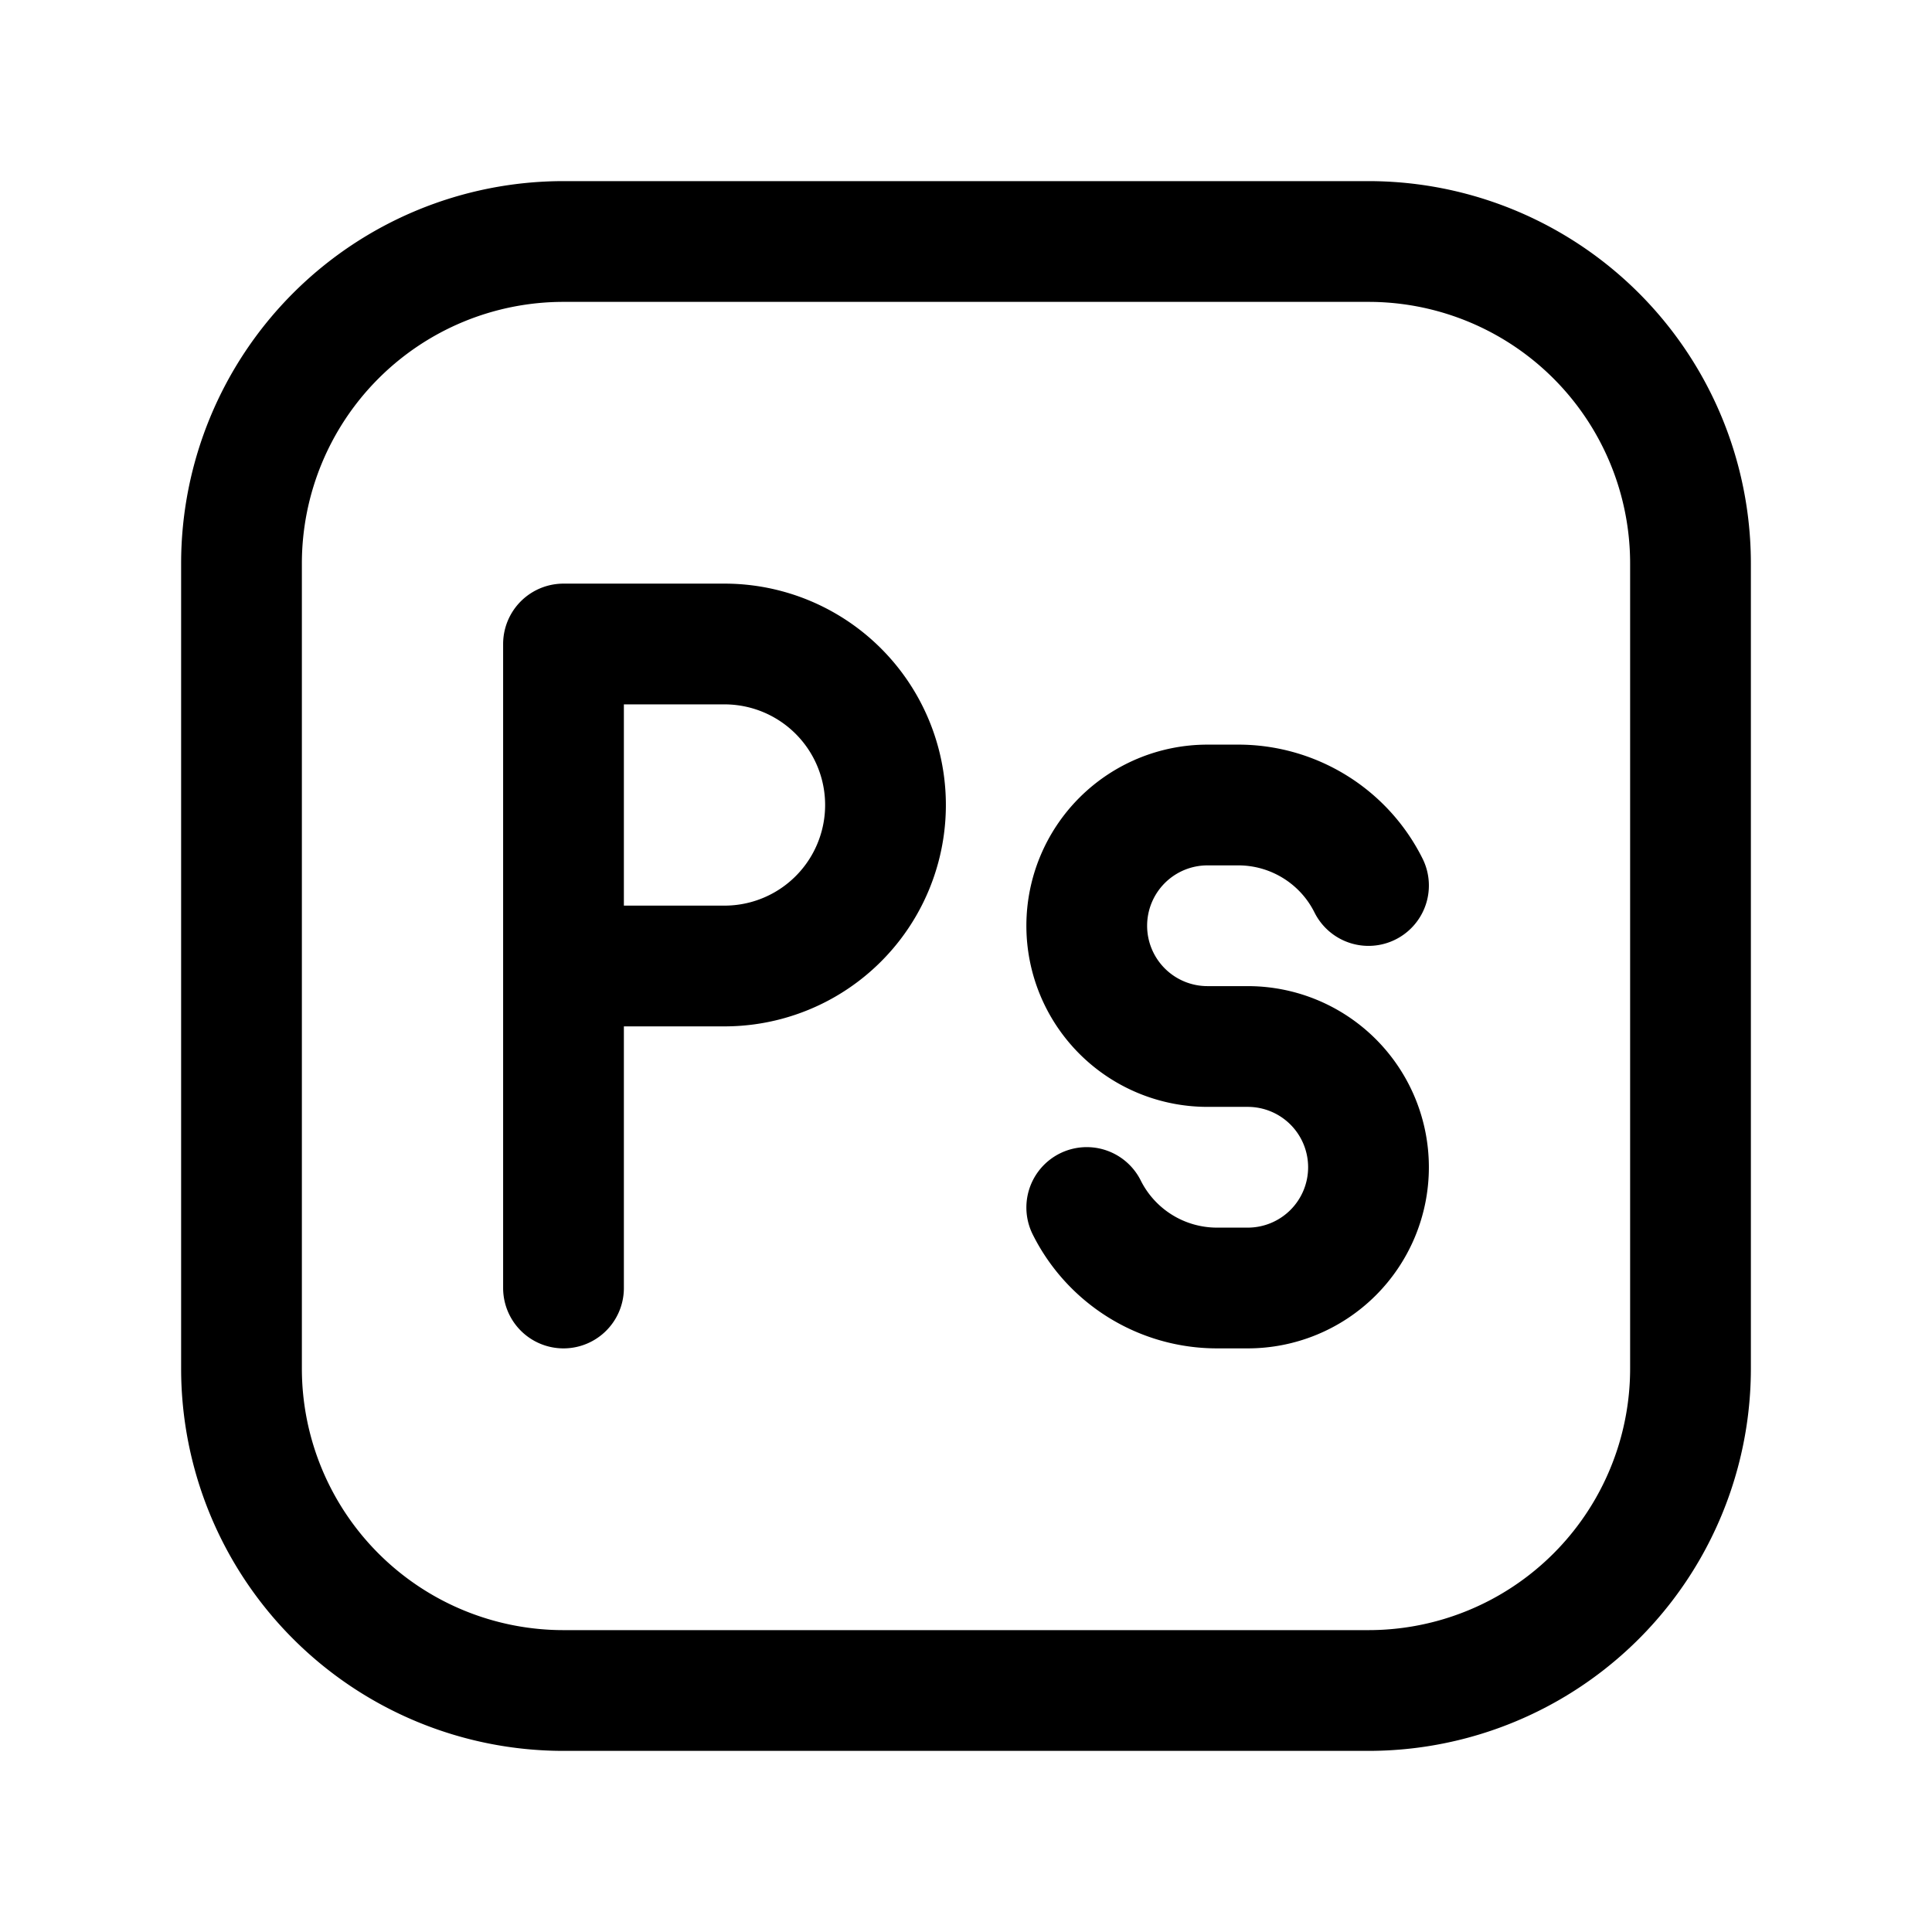
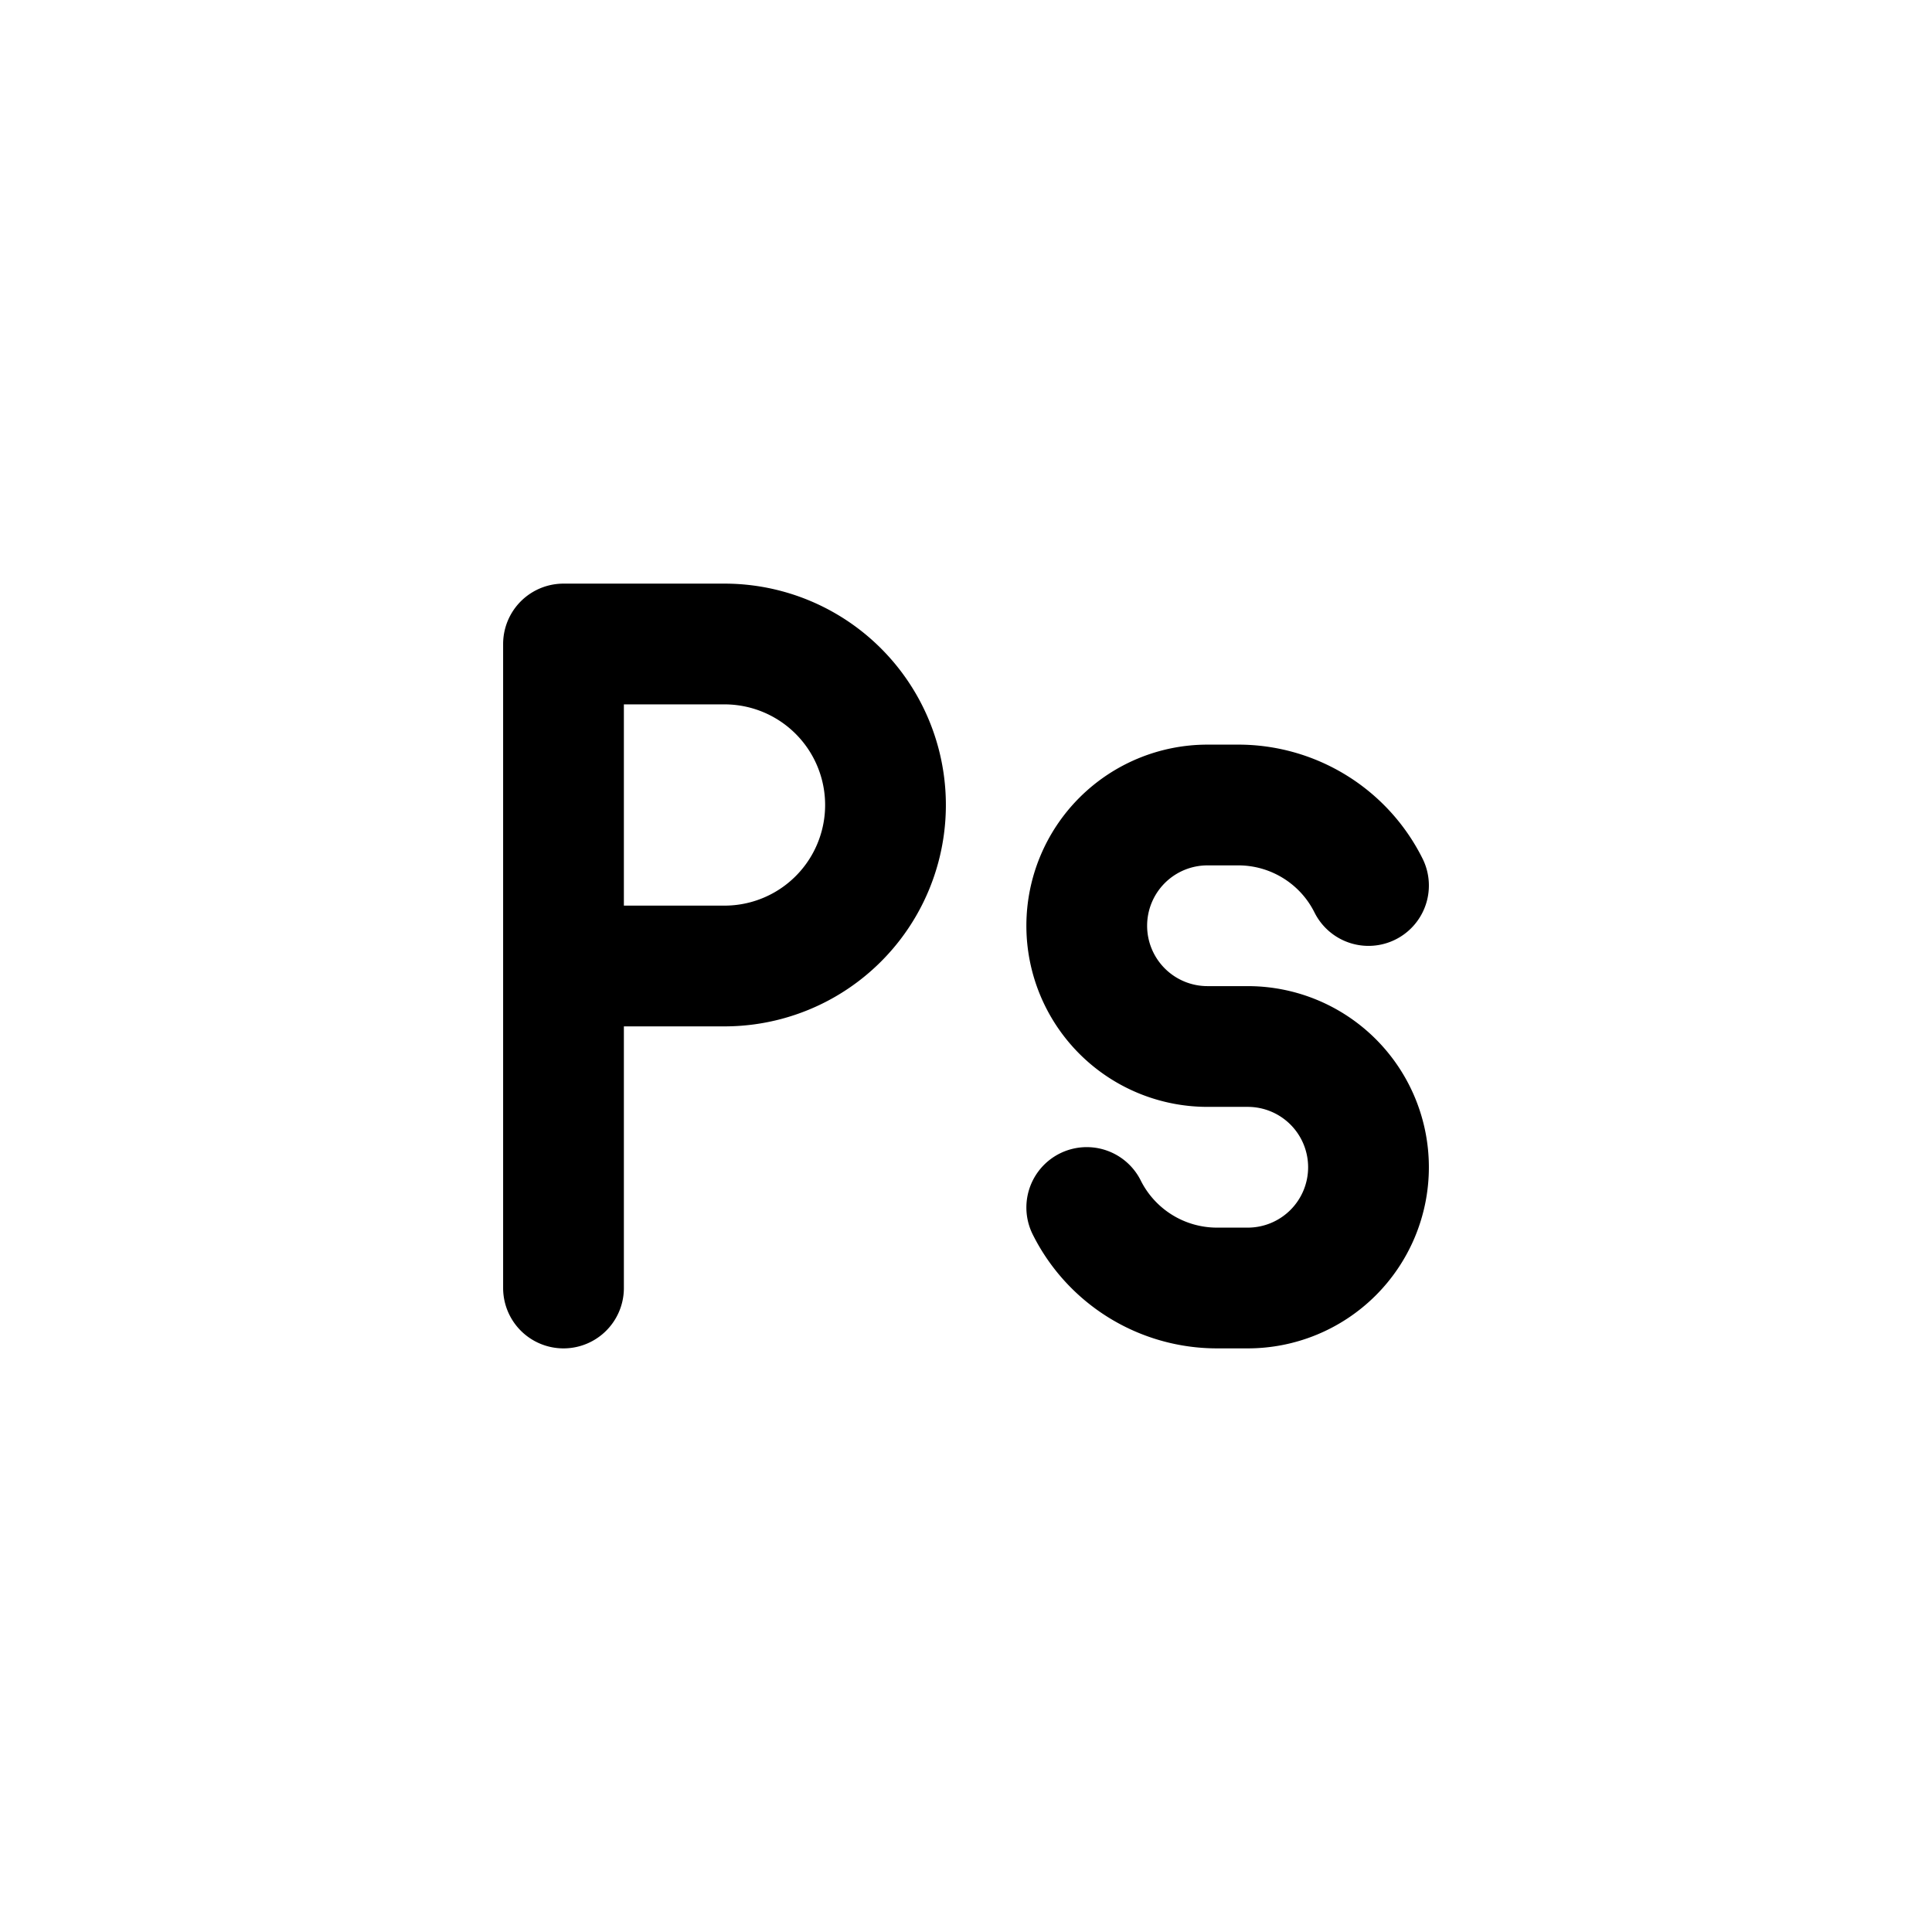
<svg xmlns="http://www.w3.org/2000/svg" width="24" height="24" fill="none" stroke-width="1.5" color="#000">
-   <path stroke="#000" stroke-linecap="round" stroke-linejoin="round" d="M21 7v10a4 4 0 0 1-4 4H7a4 4 0 0 1-4-4V7a4 4 0 0 1 4-4h10a4 4 0 0 1 4 4z" />
  <path stroke="#000" stroke-linecap="round" stroke-linejoin="round" d="M7 16v-4m0 0V8h2a2 2 0 0 1 2 2v0a2 2 0 0 1-2 2H7zm10-1v0c-.306-.613-.933-1-1.618-1H15a1.5 1.5 0 0 0-1.5 1.5v0A1.5 1.5 0 0 0 15 13h.5a1.5 1.5 0 0 1 1.5 1.5v0a1.5 1.5 0 0 1-1.5 1.5h-.382a1.809 1.809 0 0 1-1.618-1v0" />
</svg>